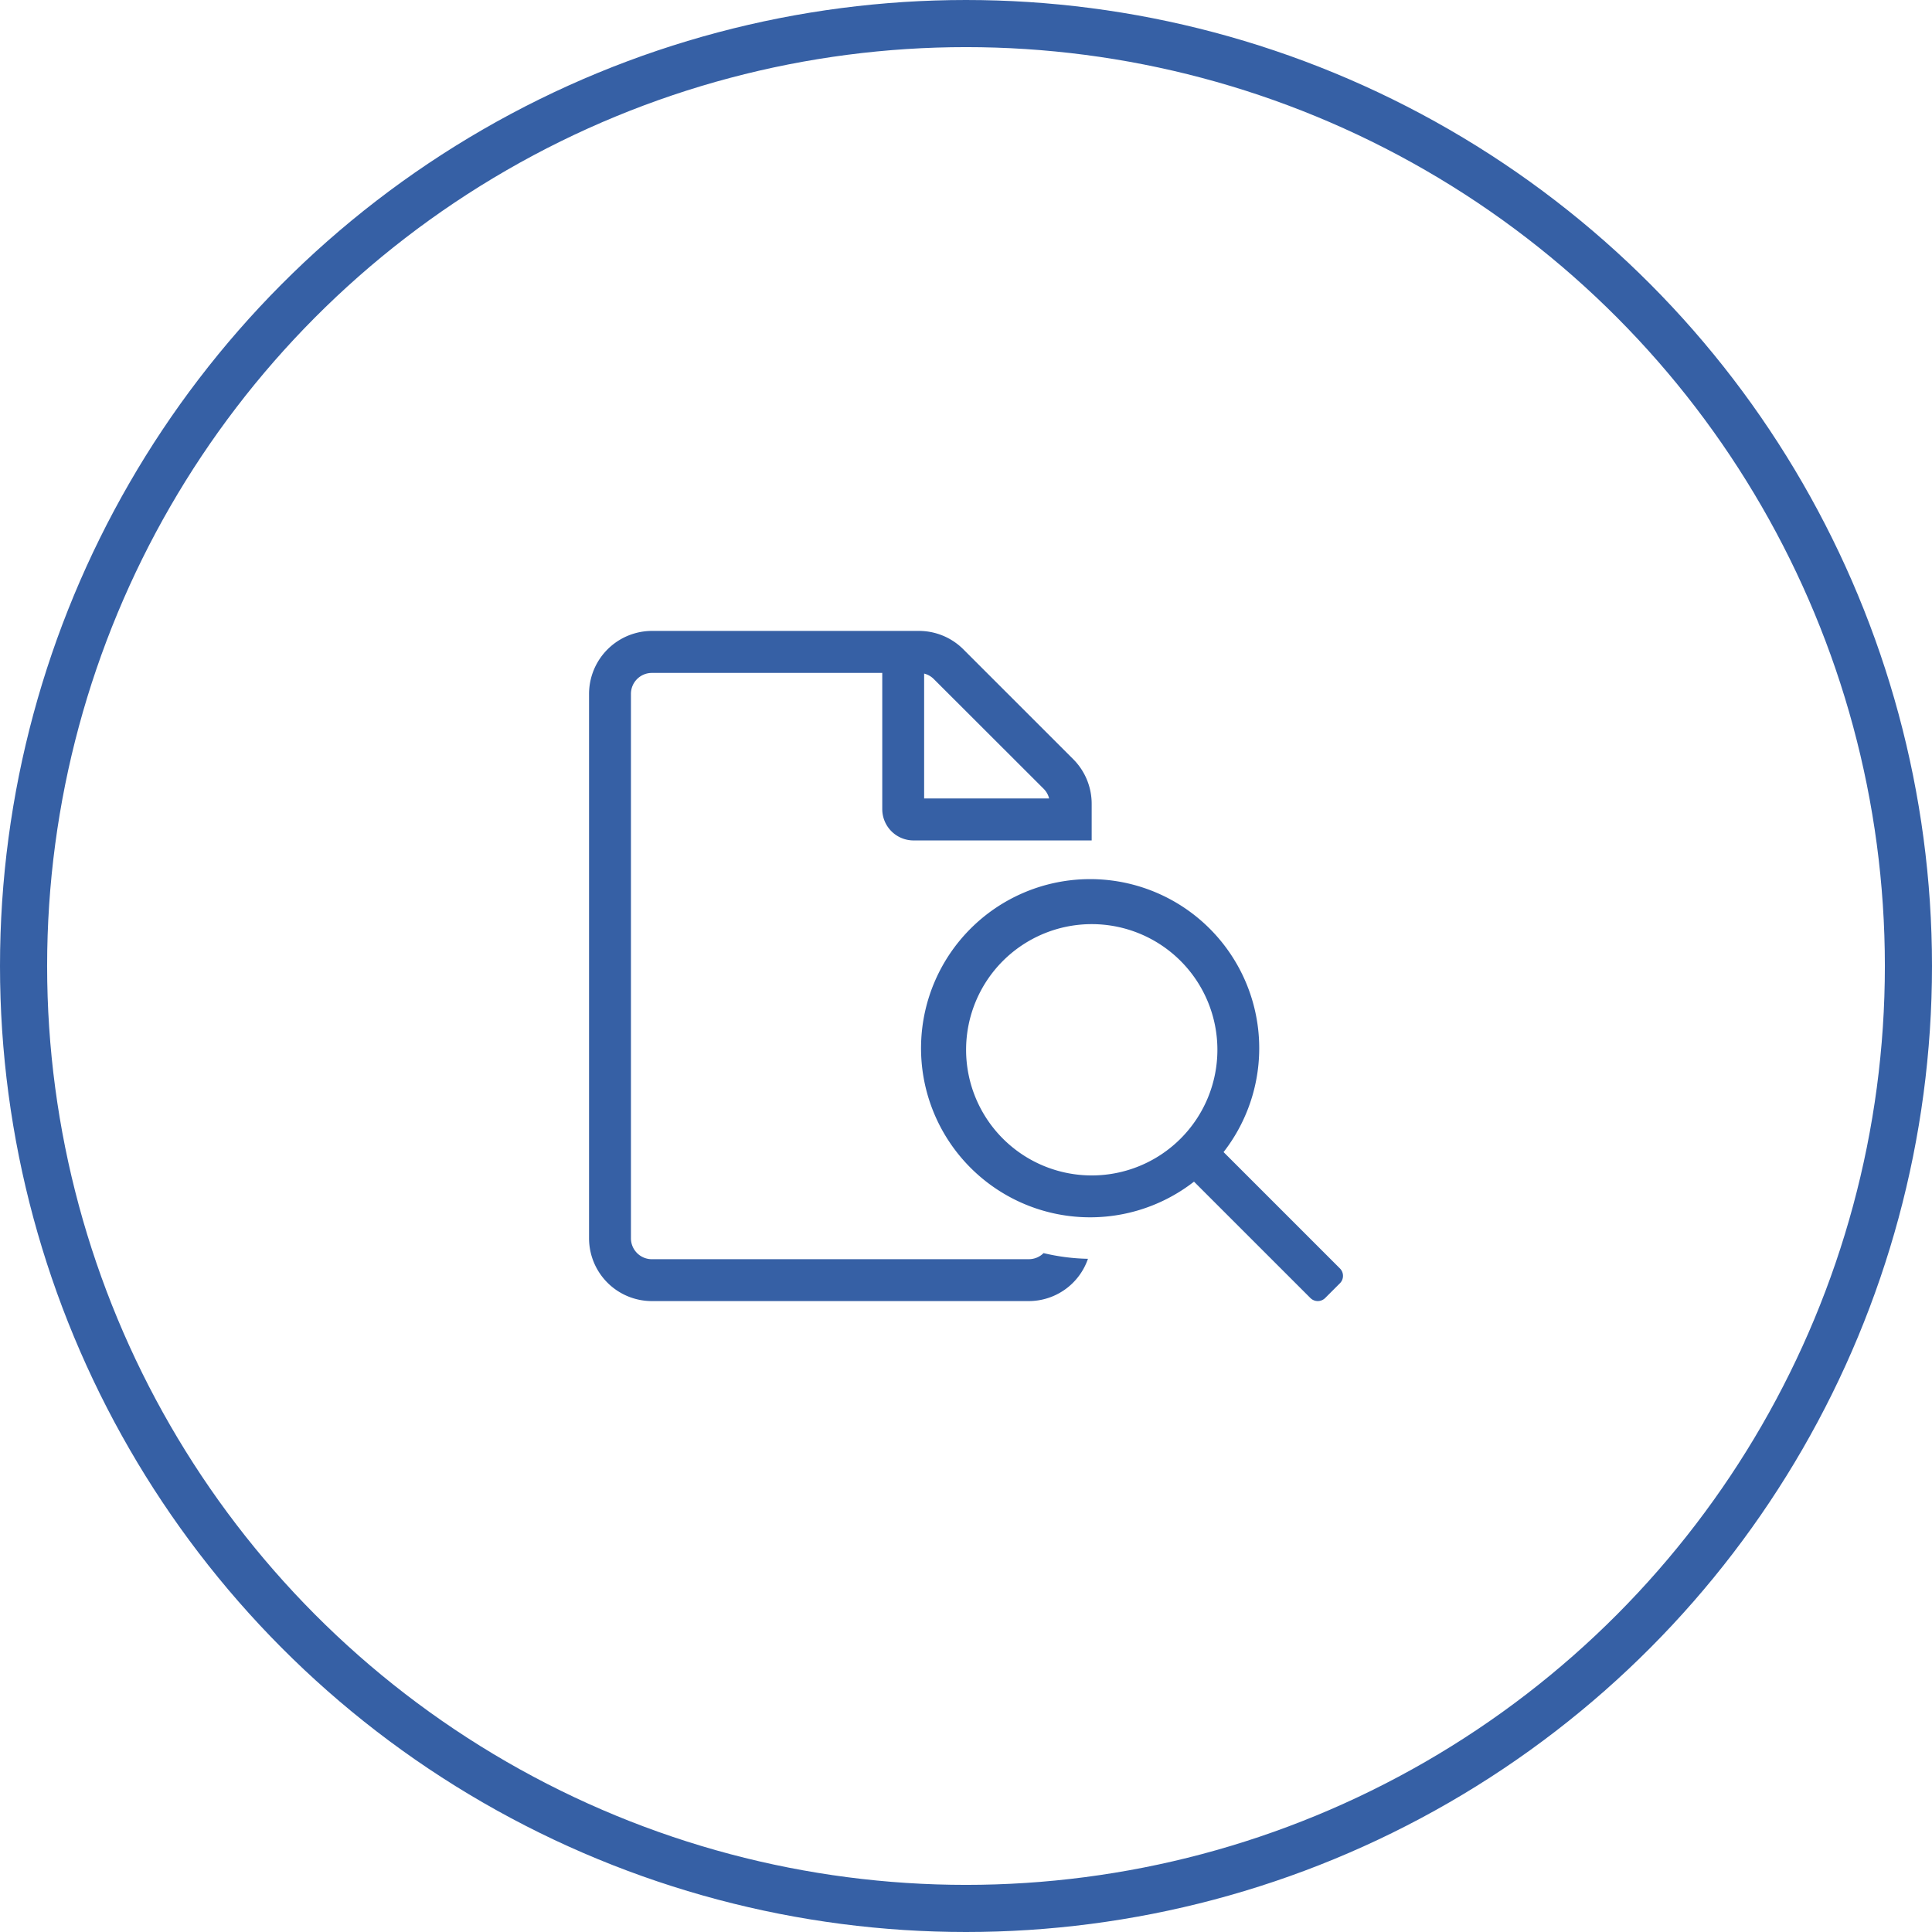
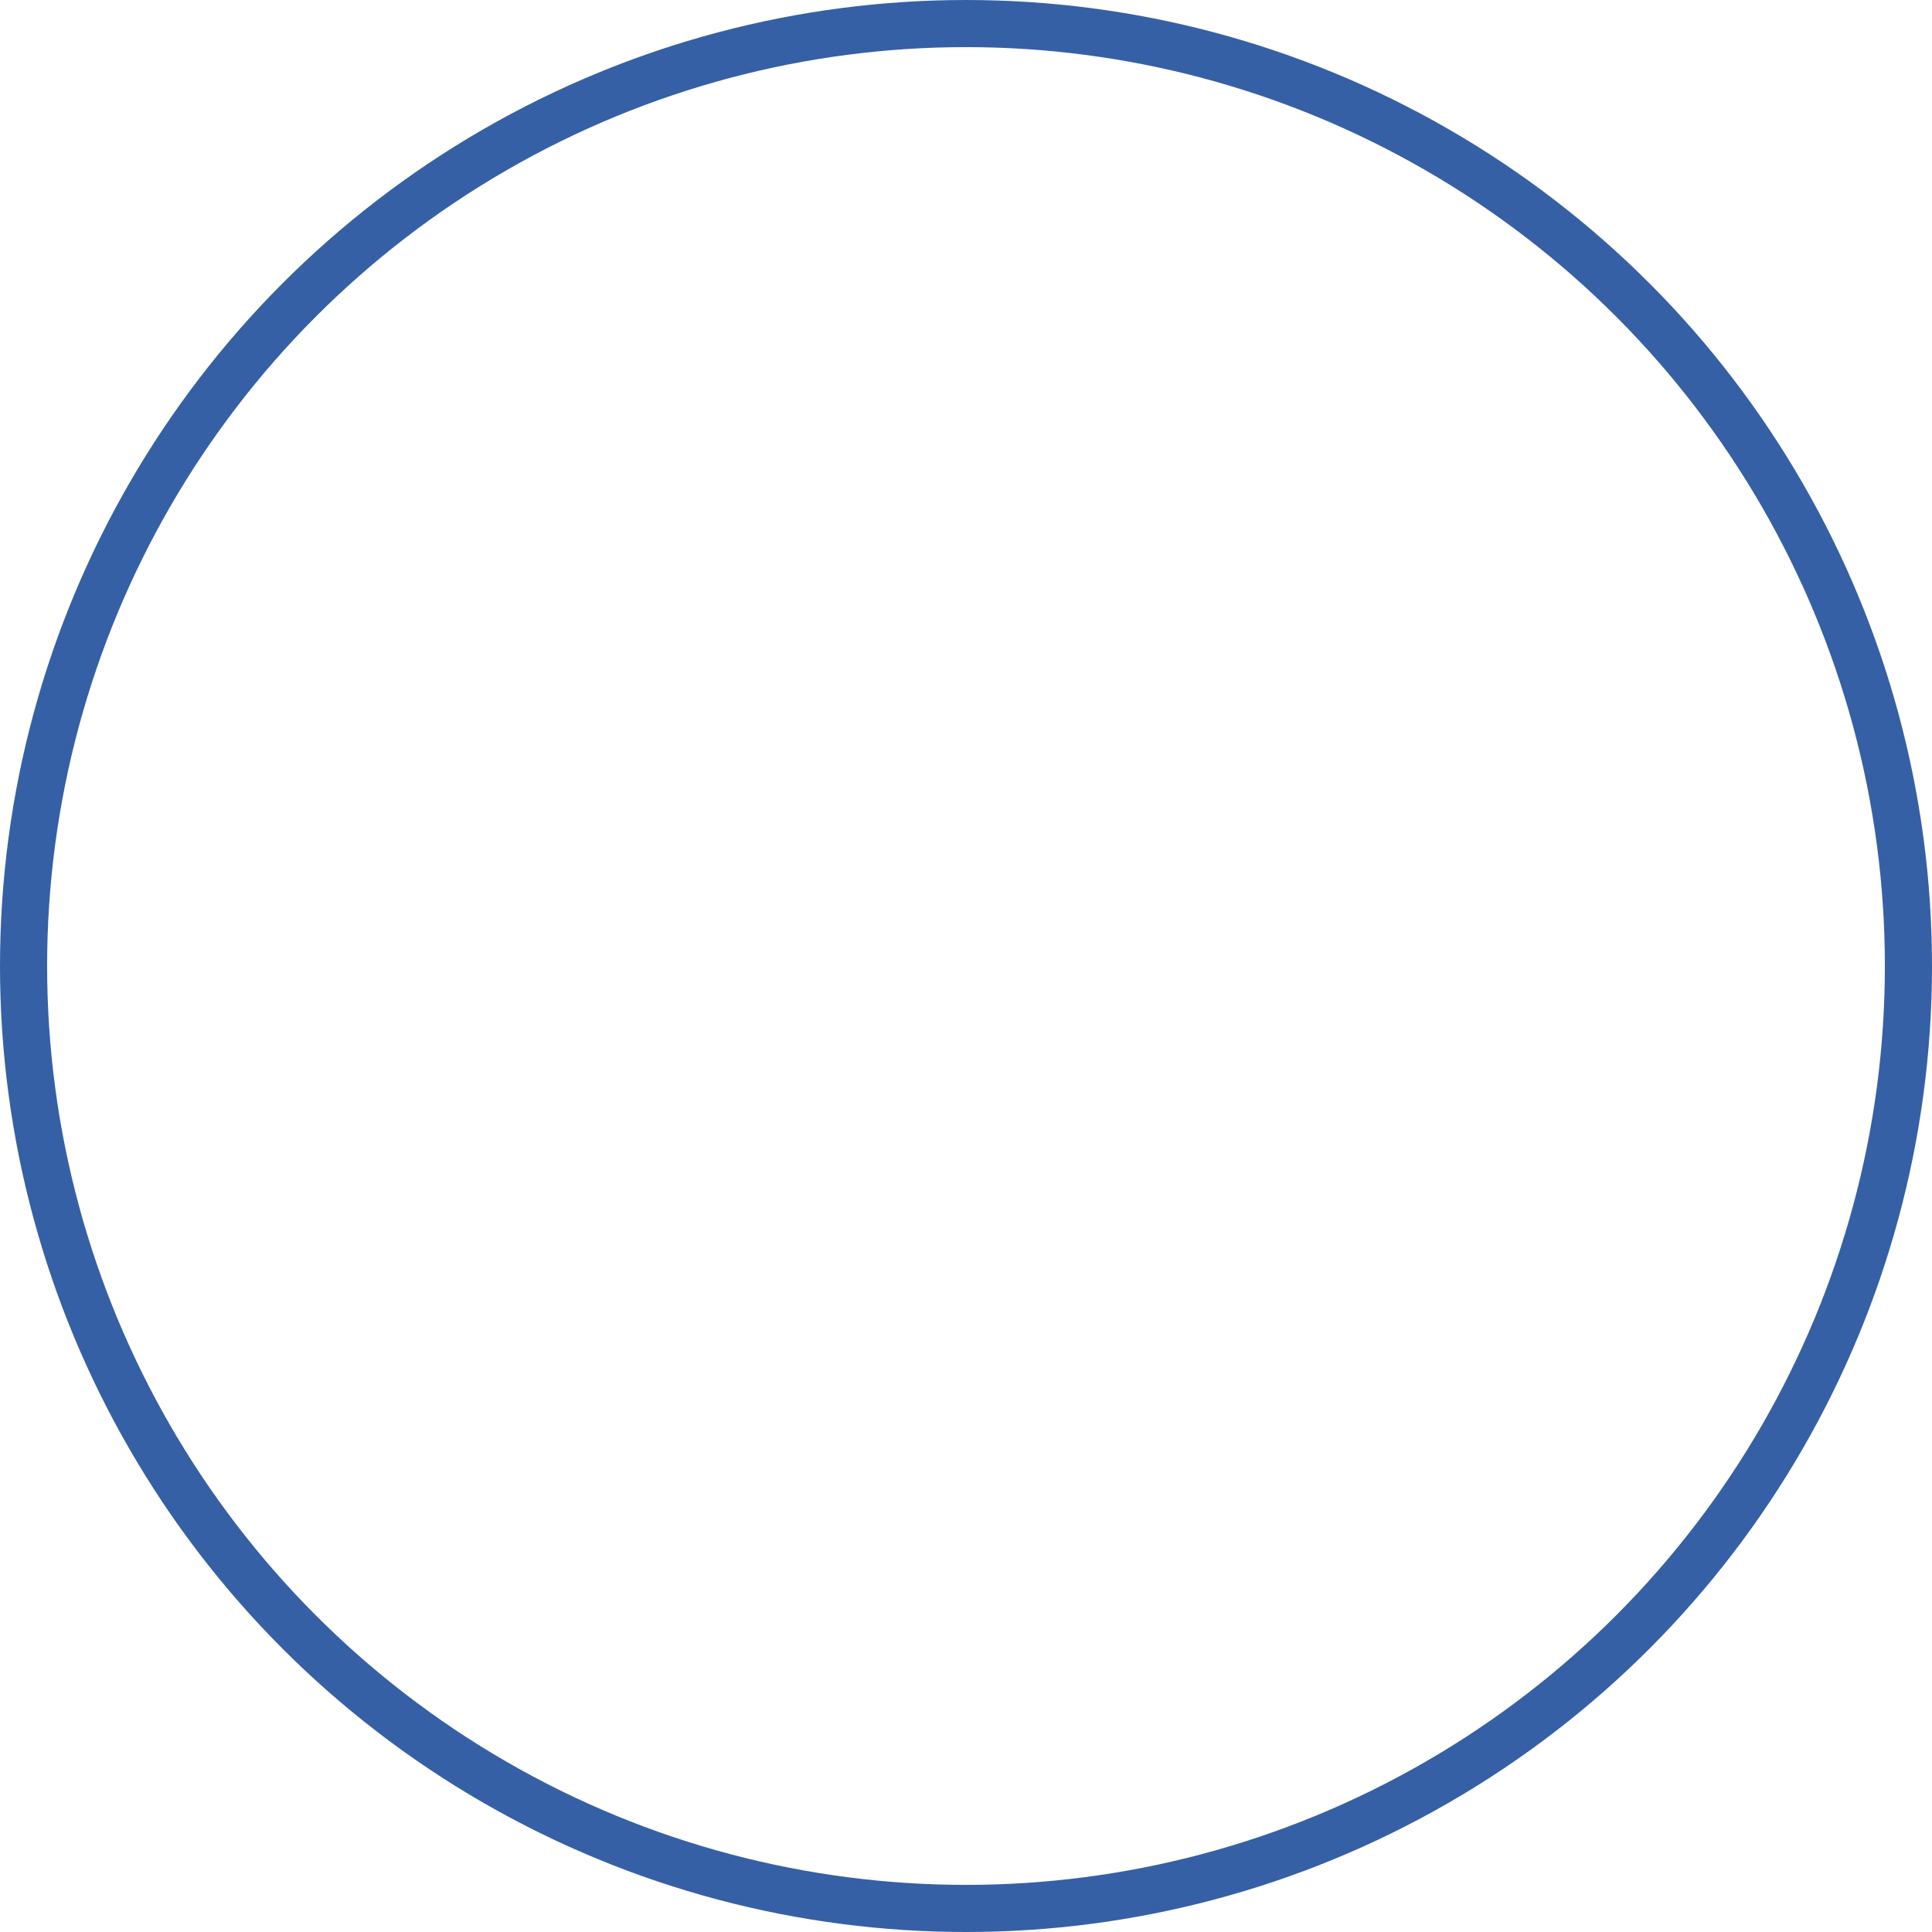
<svg xmlns="http://www.w3.org/2000/svg" width="82" height="82" viewBox="0 0 82 82">
  <defs>
    <clipPath id="clip-path">
      <rect id="Rectangle_142" data-name="Rectangle 142" width="32" height="32" transform="translate(738 1071)" fill="#3660a5" />
    </clipPath>
  </defs>
  <g id="Group_295" data-name="Group 295" transform="translate(-713 -1046)">
    <g id="Ellipse_28" data-name="Ellipse 28" transform="translate(713 1046)" fill="none" stroke="#3660a5" stroke-width="2">
      <circle cx="41" cy="41" r="41" stroke="none" />
      <circle cx="41" cy="41" r="40" fill="none" />
    </g>
    <g id="Mask_Group_42" data-name="Mask Group 42" clip-path="url(#clip-path)">
-       <path id="file-search" d="M33.647,27.058,28.709,22.12a7.177,7.177,0,1,0-1.255,1.255l4.939,4.938a.444.444,0,0,0,.629,0l.628-.628A.444.444,0,0,0,33.647,27.058ZM23.114,23.111a5.333,5.333,0,1,1,5.333-5.333,5.333,5.333,0,0,1-5.333,5.333Zm-2.669,3.556h-16a.889.889,0,0,1-.889-.889V2.672a.889.889,0,0,1,.889-.889h9.778V7.56a1.329,1.329,0,0,0,1.333,1.333l7.555,0V7.333a2.679,2.679,0,0,0-.783-1.889L17.666.783A2.667,2.667,0,0,0,15.782,0H4.444A2.676,2.676,0,0,0,1.778,2.672V25.777a2.667,2.667,0,0,0,2.667,2.667h16a2.659,2.659,0,0,0,2.508-1.794,8.883,8.883,0,0,1-1.884-.242A.884.884,0,0,1,20.444,26.666ZM16,1.811a.874.874,0,0,1,.411.233L21.072,6.7a.875.875,0,0,1,.233.411H16Z" transform="translate(736.223 1072.778)" fill="#3660a5" />
-     </g>
+       </g>
  </g>
</svg>